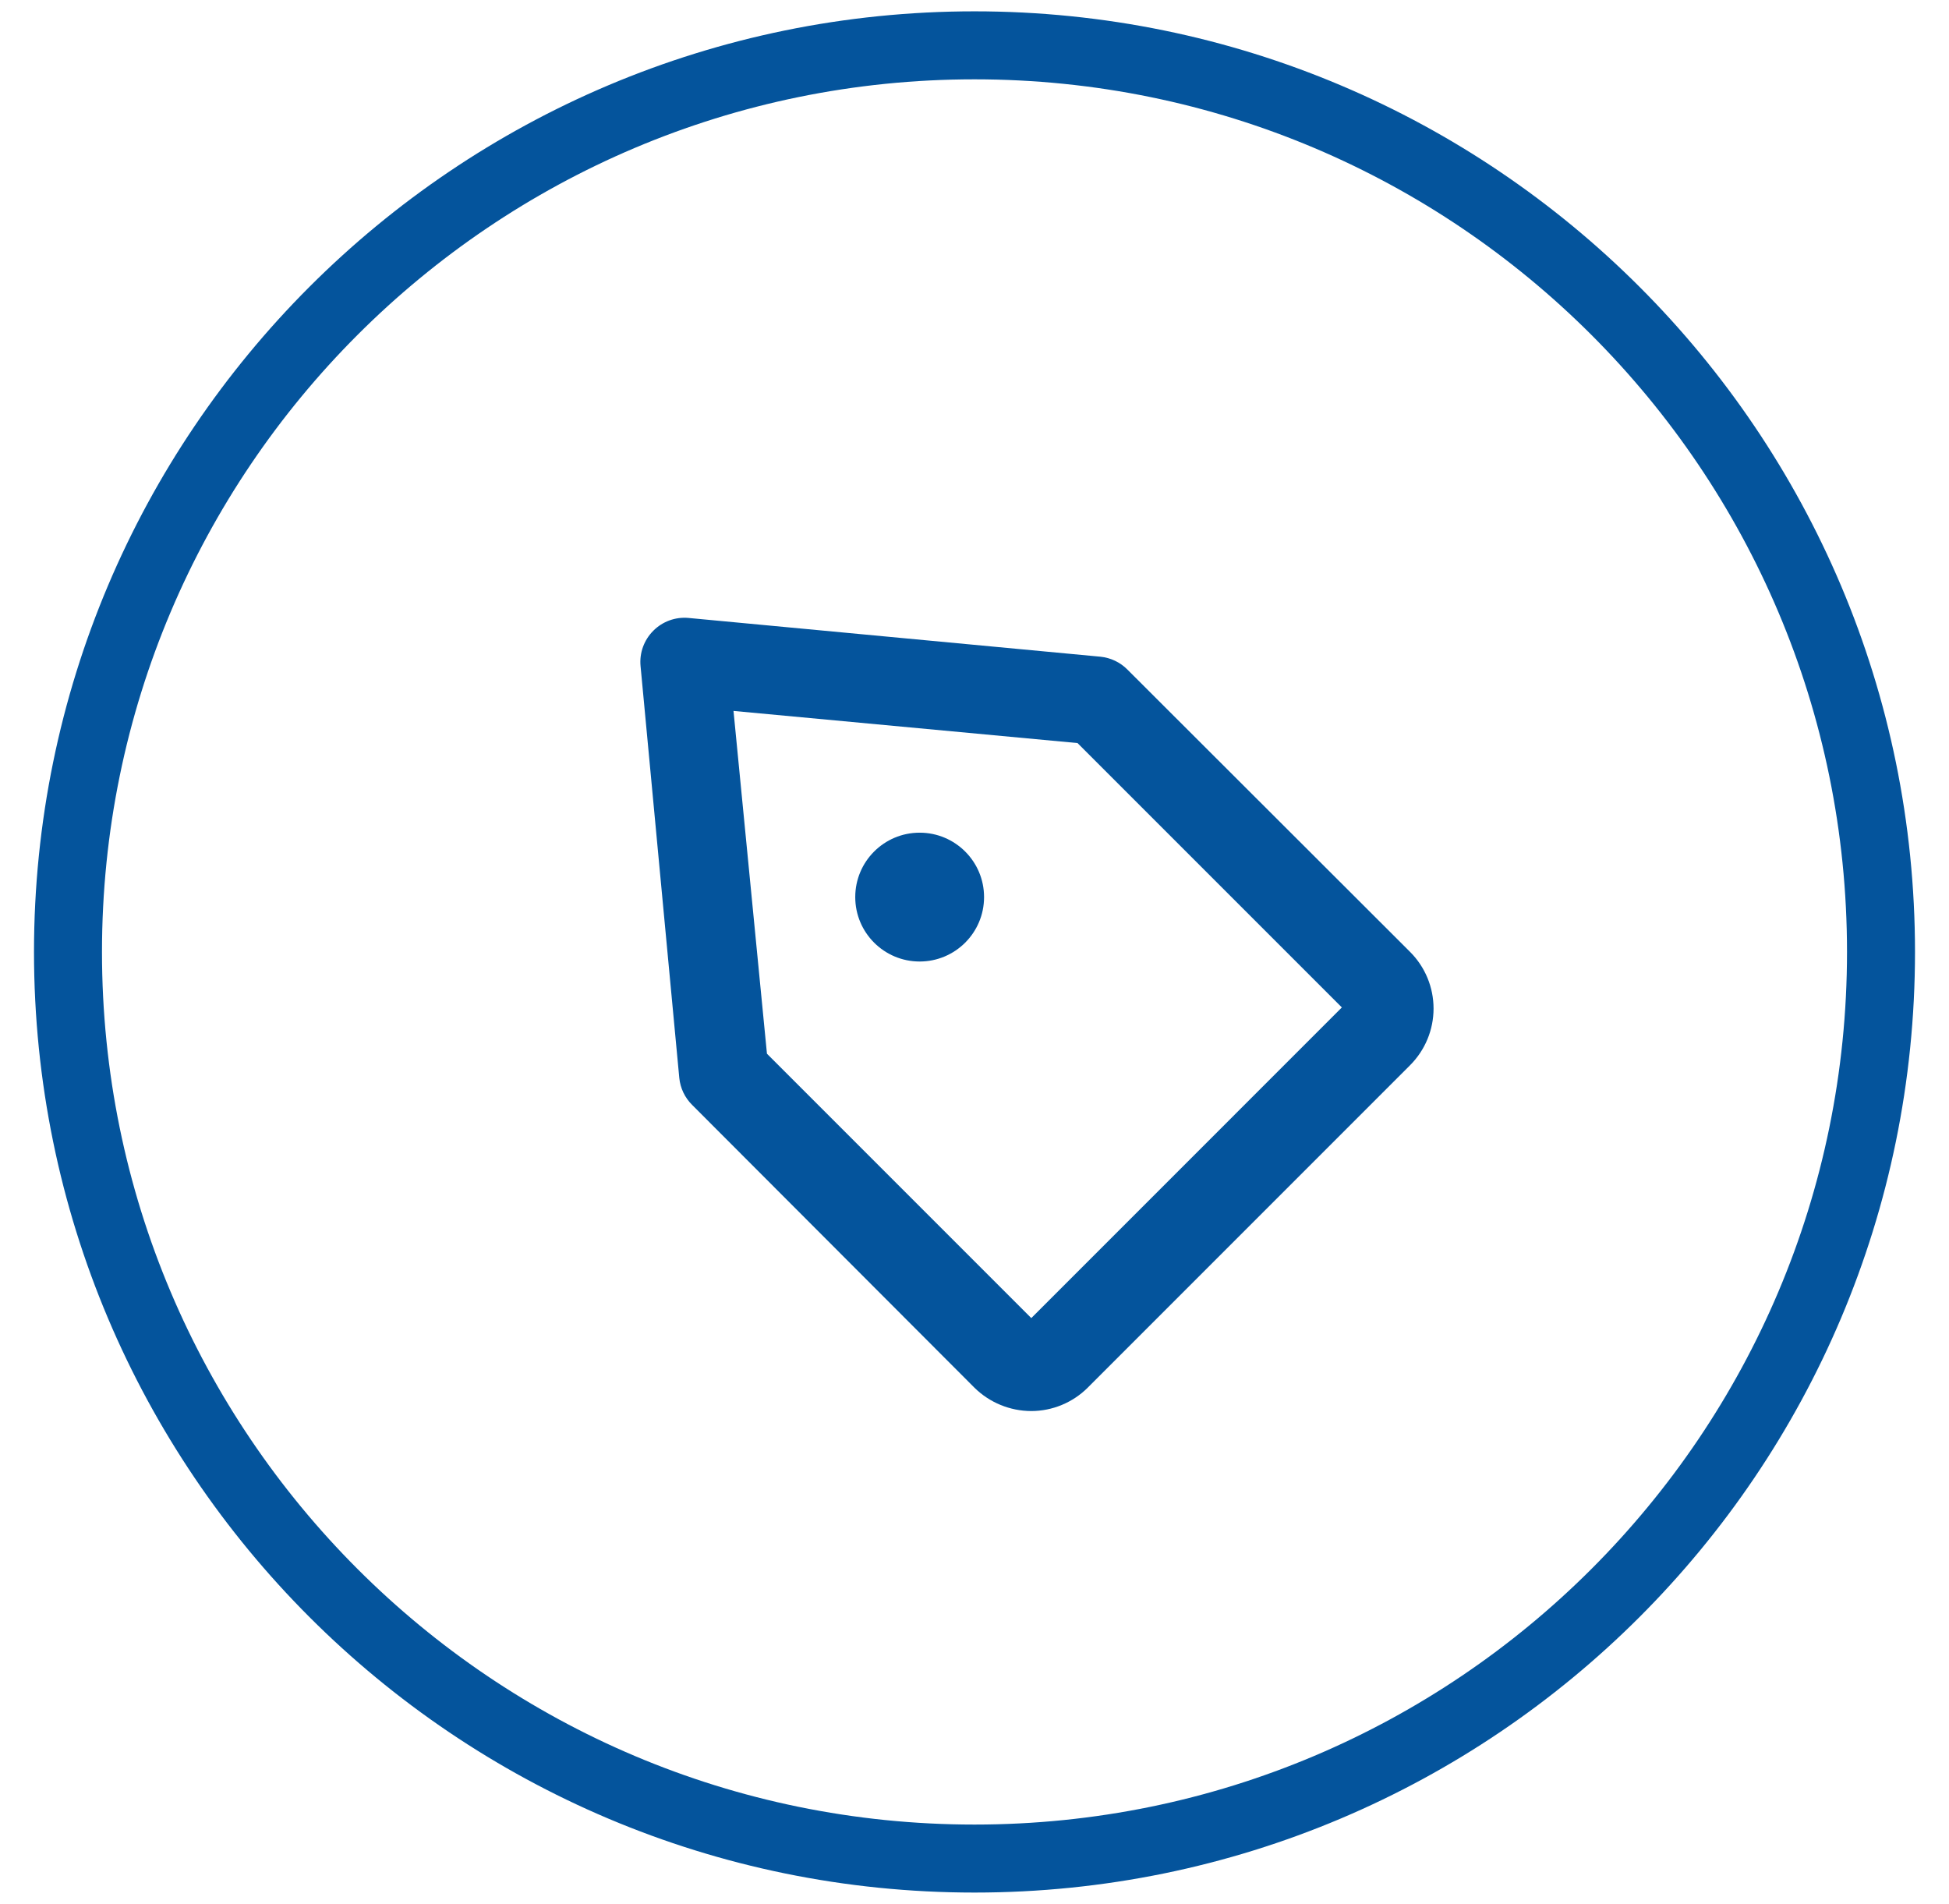
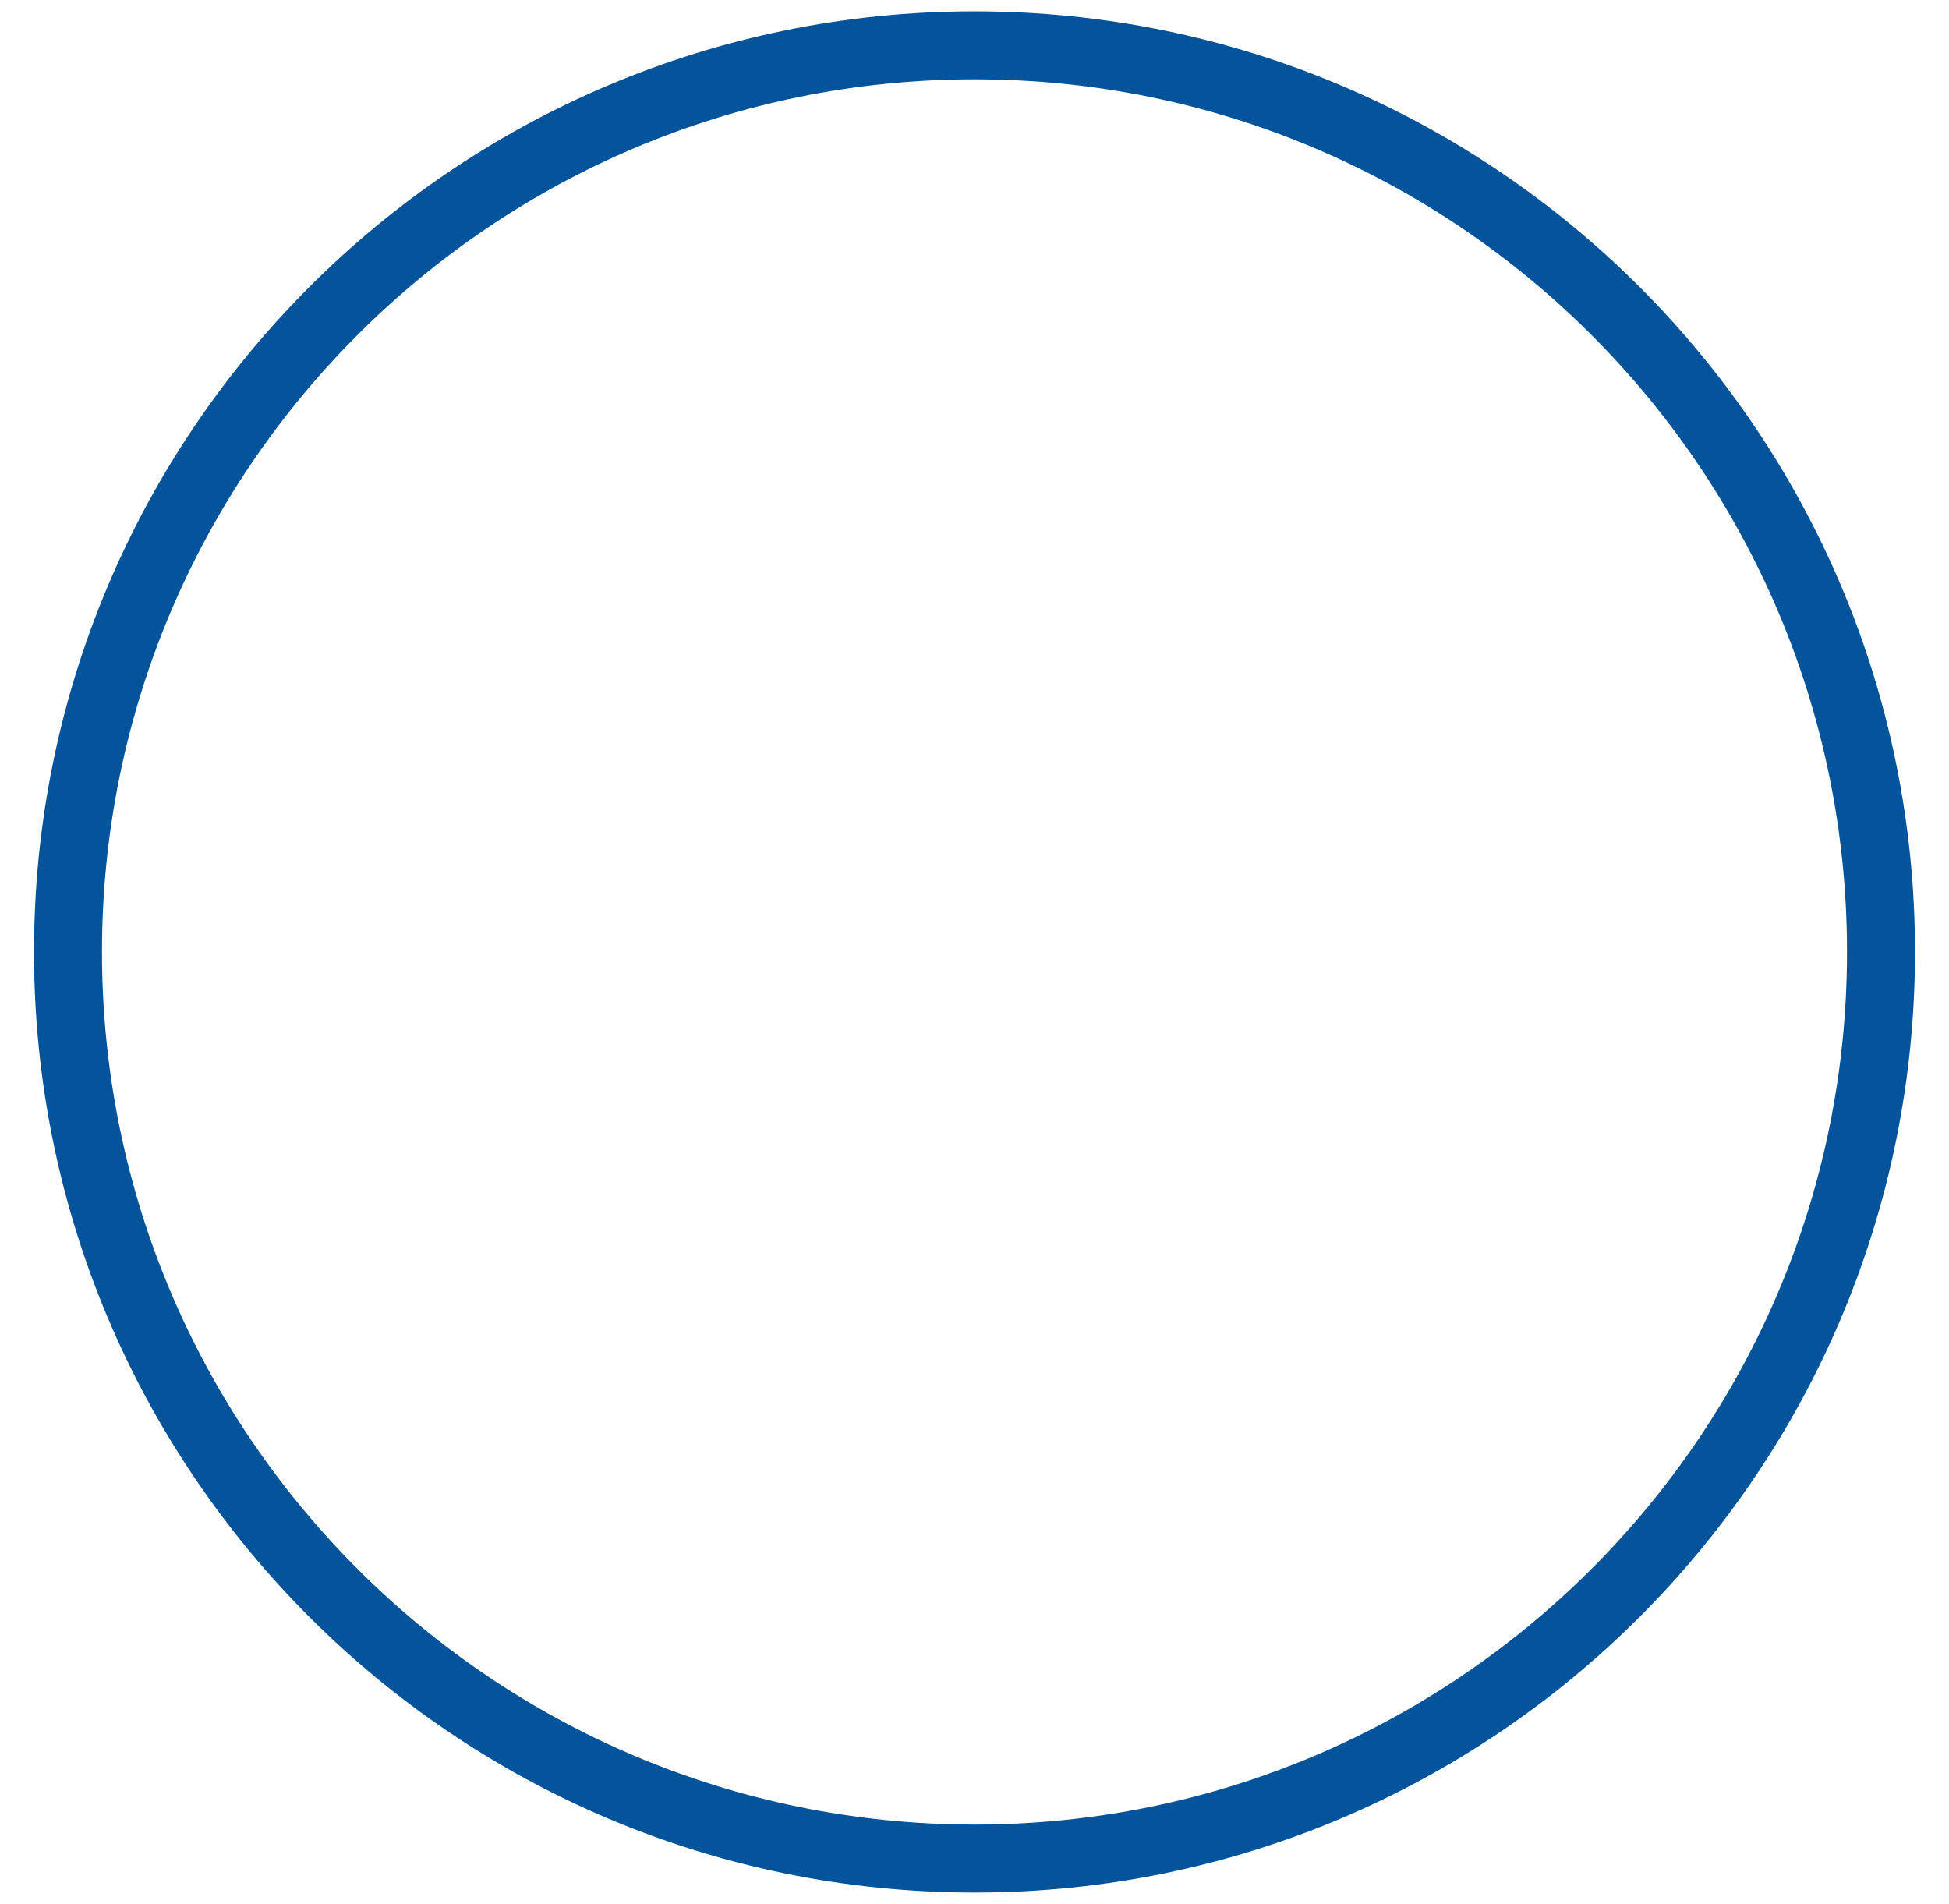
<svg xmlns="http://www.w3.org/2000/svg" width="43" height="42" viewBox="0 0 43 42" fill="none">
  <path fill-rule="evenodd" clip-rule="evenodd" d="M21.5 1C32.544 1 41.5 9.954 41.5 21C41.5 32.046 32.544 41 21.5 41C10.454 41 1.5 32.046 1.5 21C1.5 9.954 10.454 1 21.5 1Z" stroke="#04549C" stroke-width="1.5" stroke-linecap="round" stroke-linejoin="round" />
-   <path d="M22.753 31.128C22.284 31.127 21.833 30.942 21.499 30.613L15.269 24.373C15.109 24.214 15.009 24.004 14.987 23.78L14.132 14.691C14.119 14.549 14.137 14.406 14.186 14.271C14.235 14.137 14.312 14.015 14.414 13.914C14.514 13.813 14.636 13.735 14.771 13.686C14.905 13.637 15.049 13.619 15.191 13.632L24.279 14.487C24.503 14.51 24.713 14.609 24.872 14.769L31.111 21C31.442 21.331 31.628 21.78 31.628 22.249C31.628 22.717 31.442 23.166 31.111 23.498L23.997 30.613C23.666 30.942 23.219 31.127 22.753 31.128ZM16.921 23.245L22.753 29.077L29.605 22.224L23.773 16.392L16.183 15.683L16.921 23.245Z" fill="#04549C" />
-   <path d="M20.29 21.211C21.074 21.211 21.711 20.575 21.711 19.79C21.711 19.005 21.074 18.369 20.29 18.369C19.505 18.369 18.869 19.005 18.869 19.79C18.869 20.575 19.505 21.211 20.29 21.211Z" fill="#04549C" />
</svg>